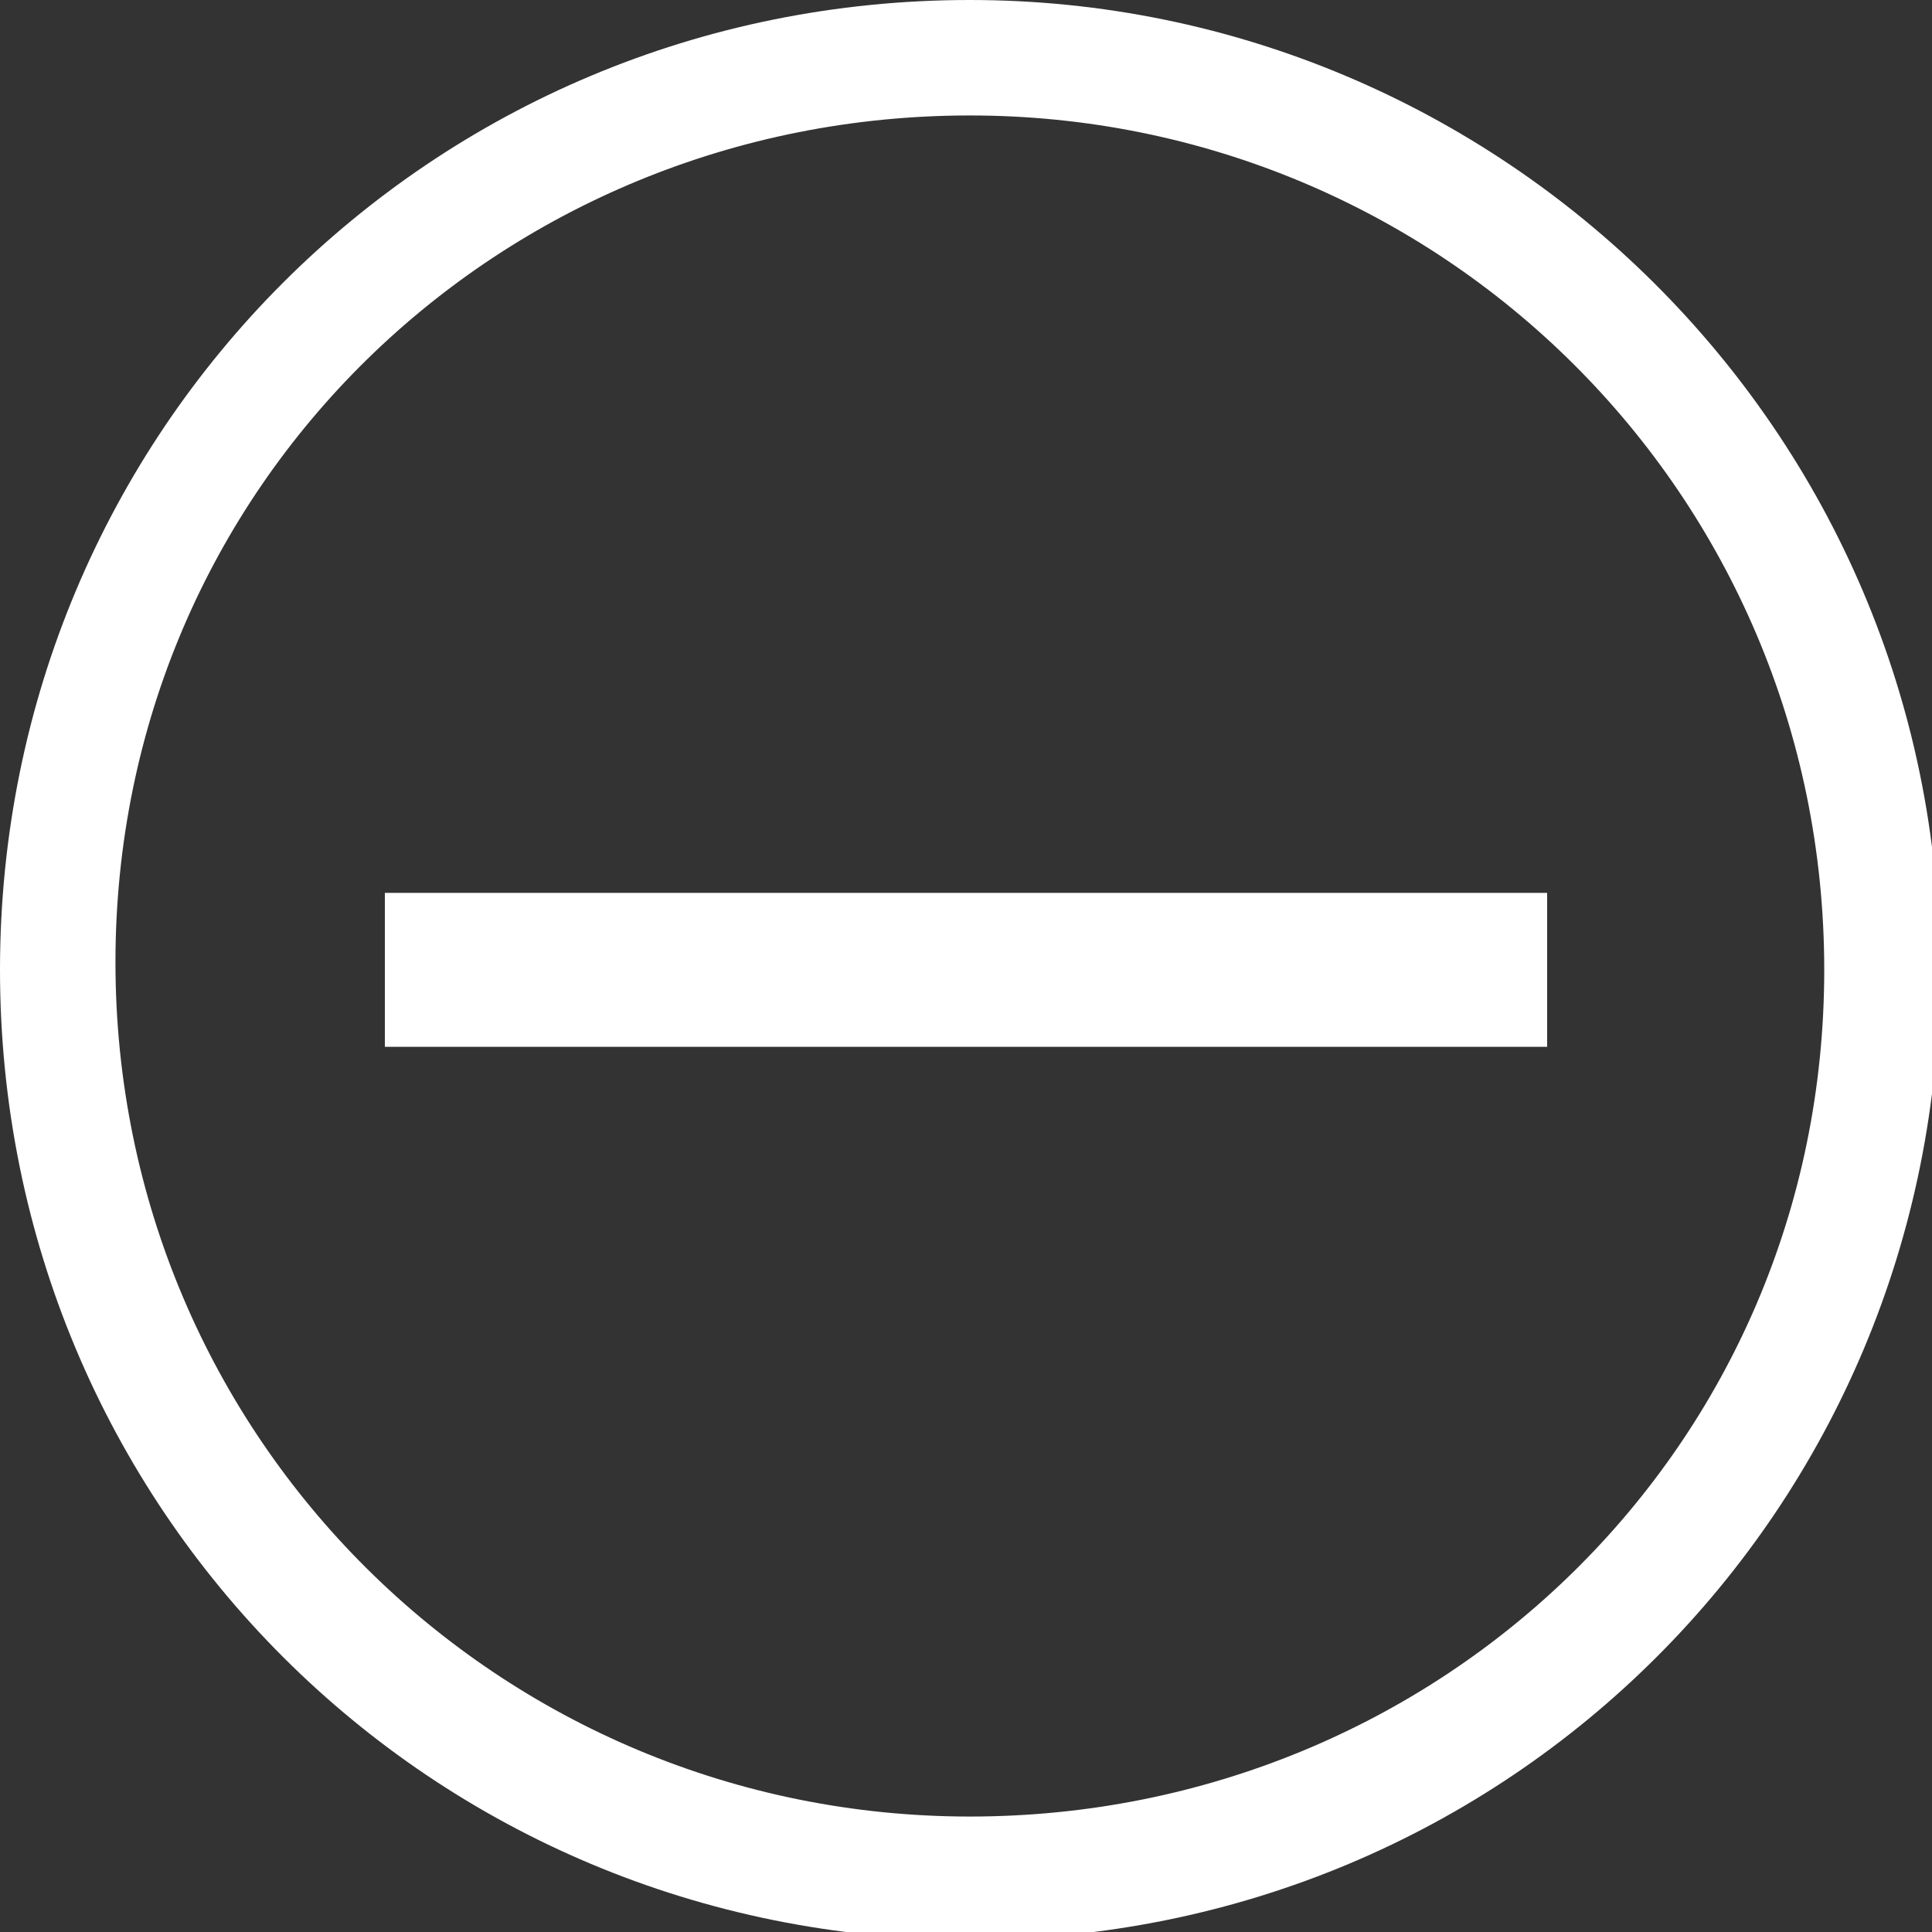
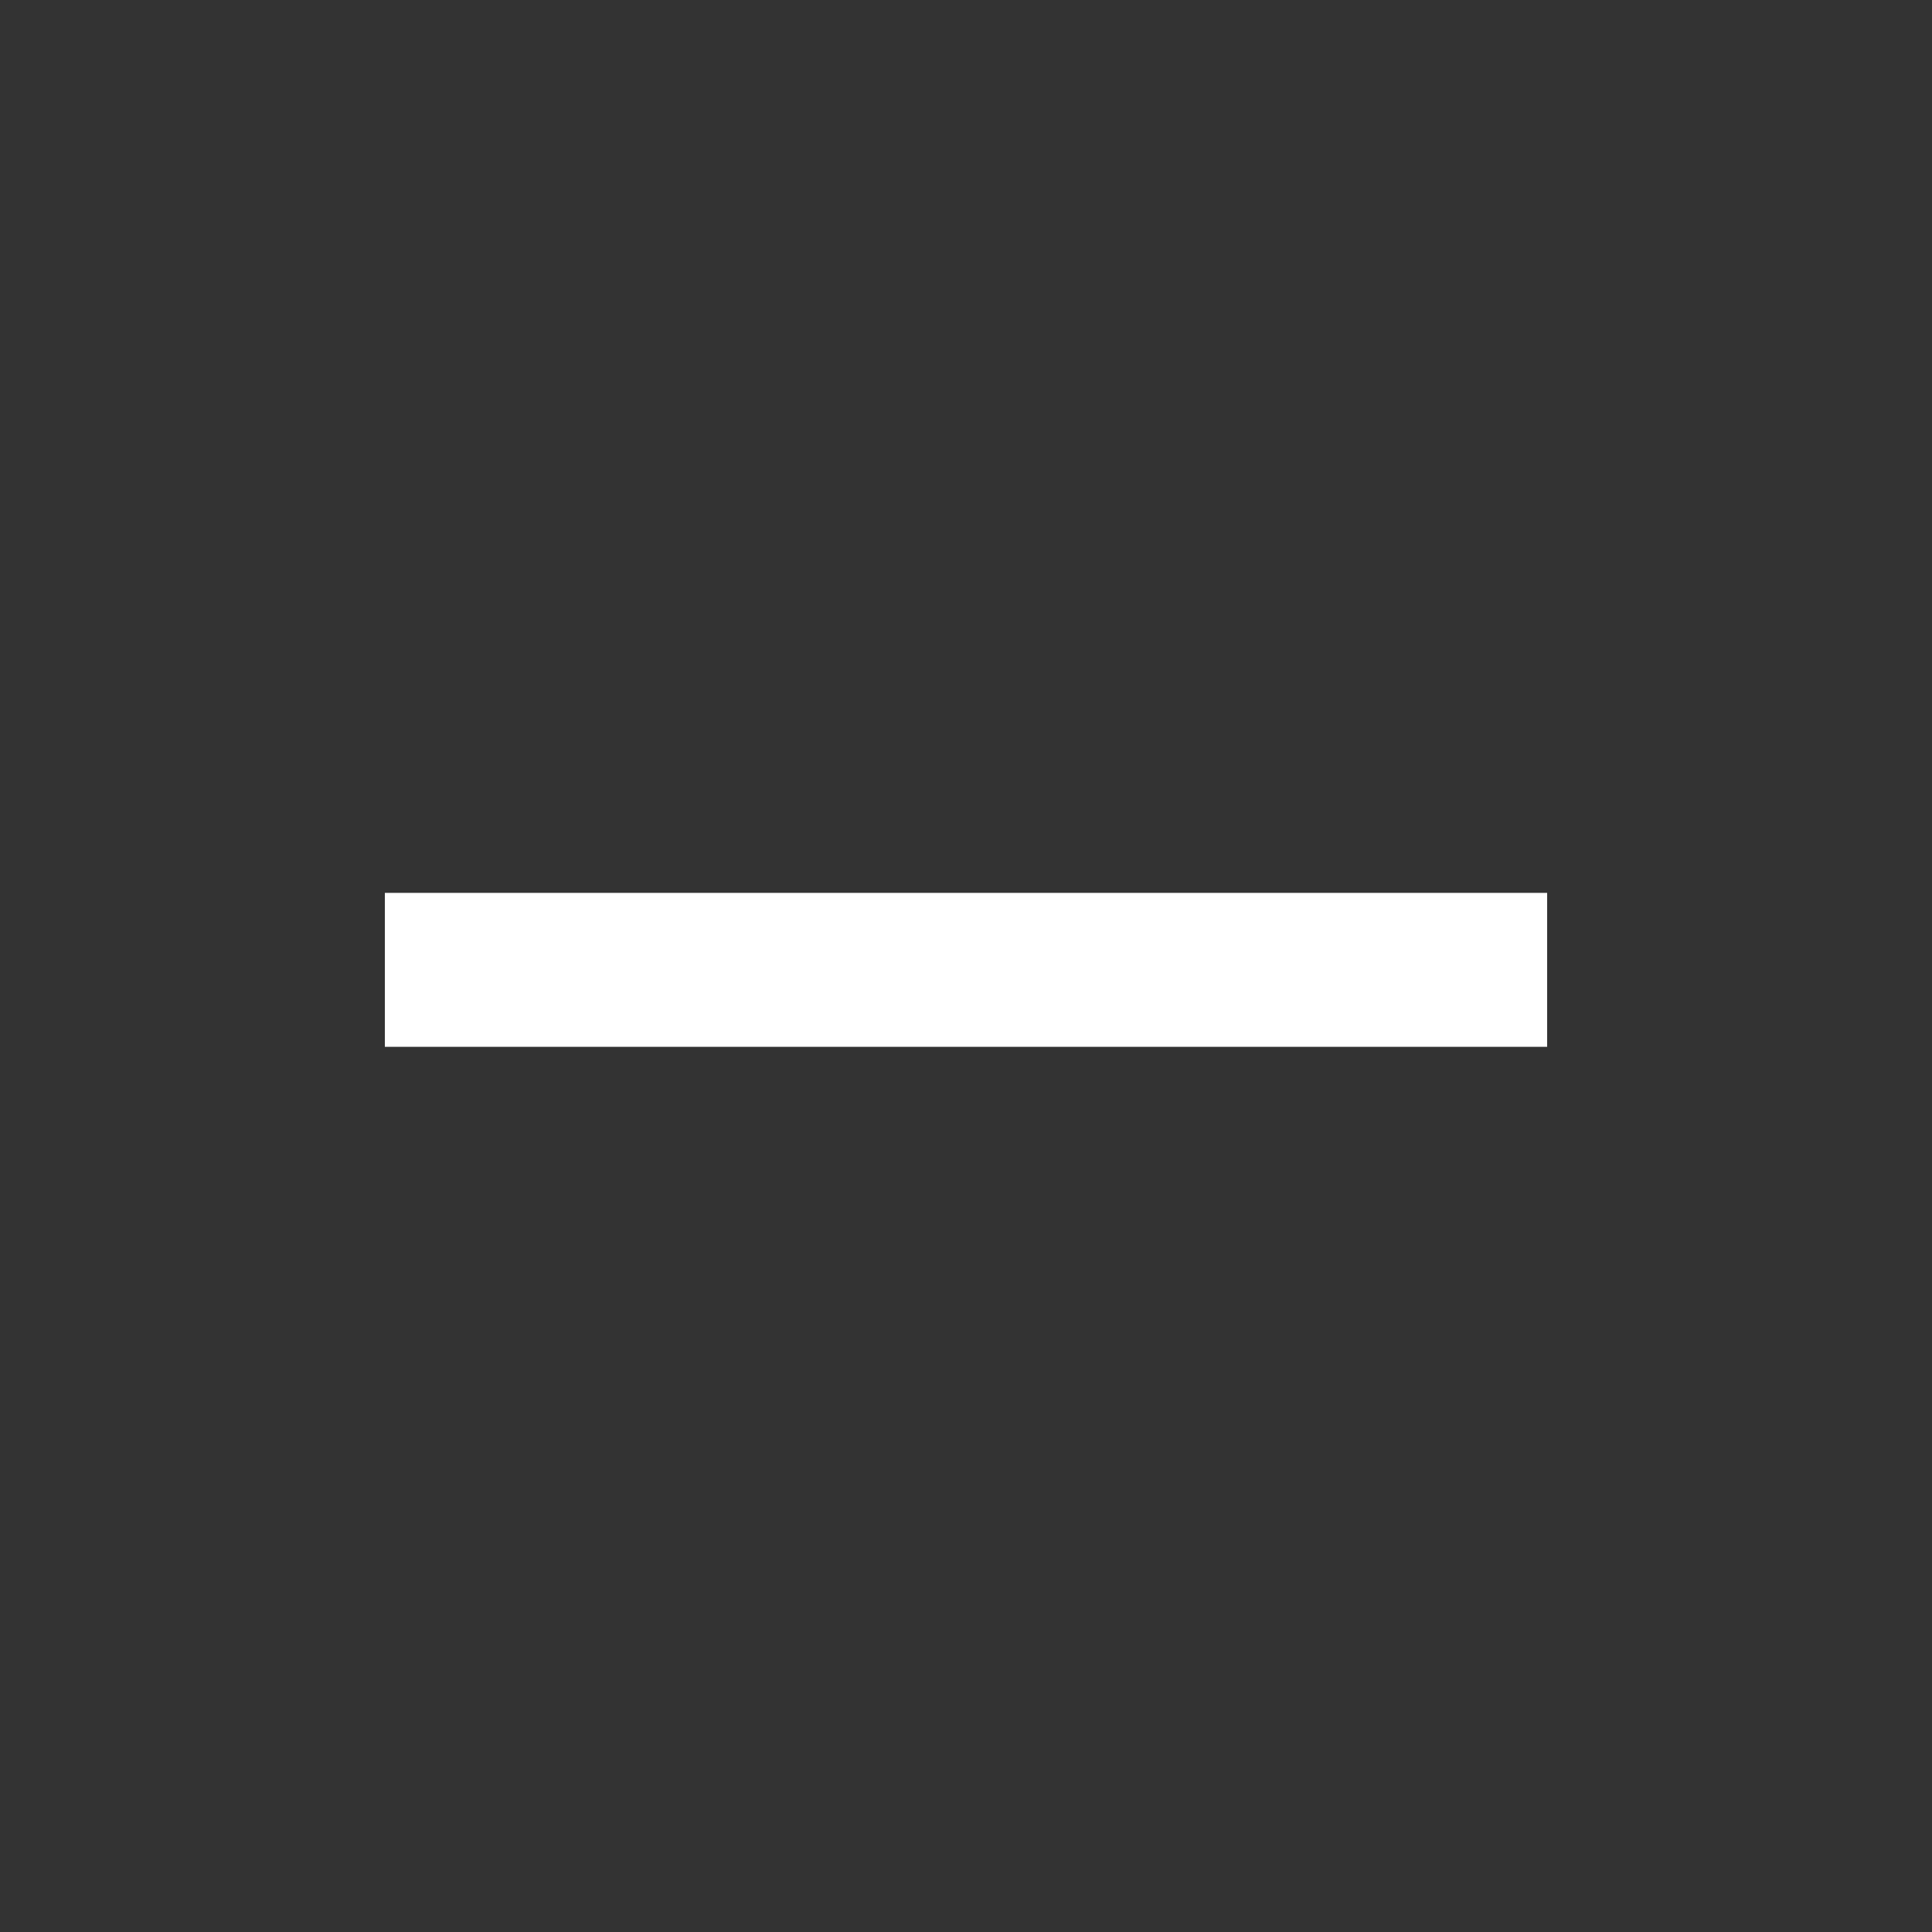
<svg xmlns="http://www.w3.org/2000/svg" version="1.1" id="Layer_1" x="0px" y="0px" viewBox="0 0 25.1 25.1" enable-background="new 0 0 25.1 25.1" xml:space="preserve">
  <rect x="0" y="0" width="25.1" height="25.1" fill="#333333" stroke="none" />
  <g>
-     <path fill="#FFFFFF" d="M12.6,0C5.6,0,0,5.6,0,12.6s5.6,12.6,12.6,12.6s12.6-5.6,12.6-12.6S19.5,0,12.6,0z M12.6,23.6   c-6.1,0-11.1-4.9-11.1-11.1S6.5,1.5,12.6,1.5s11.1,4.9,11.1,11.1S18.7,23.6,12.6,23.6z" />
-   </g>
+     </g>
  <line fill="none" stroke="#FFFFFF" stroke-width="2" stroke-miterlimit="10" x1="20.1" y1="12.6" x2="5" y2="12.6" />
</svg>